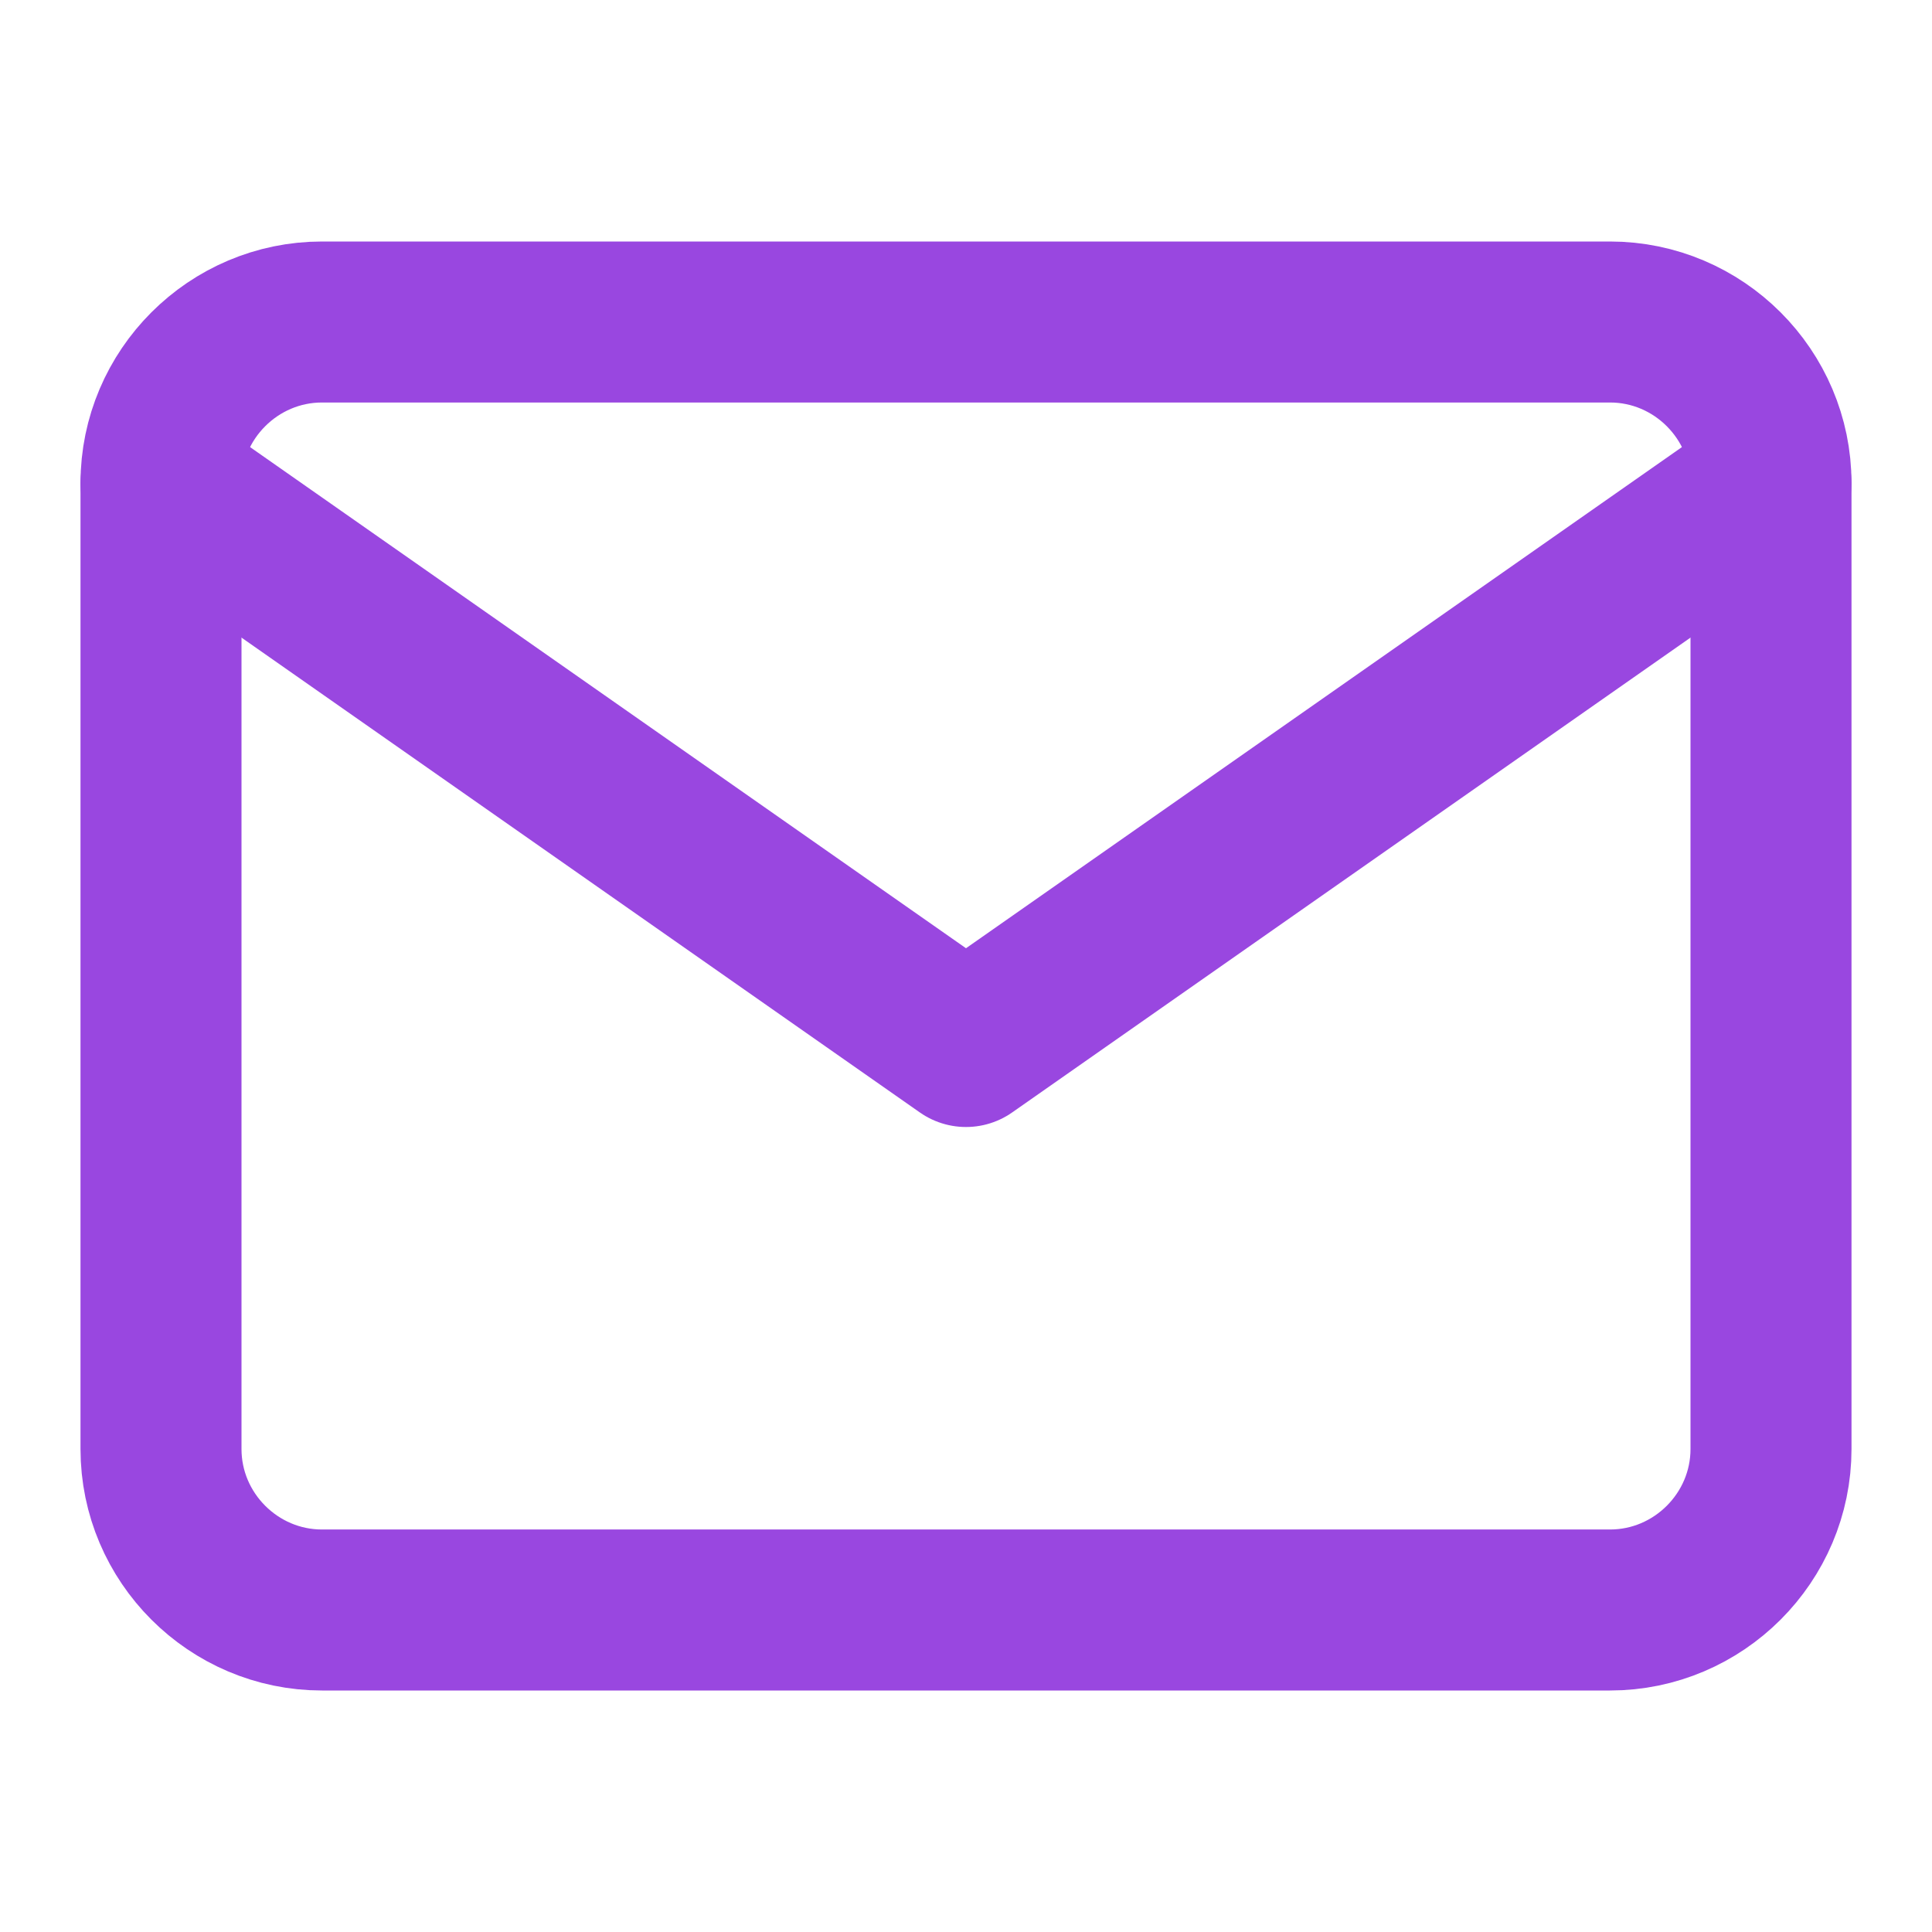
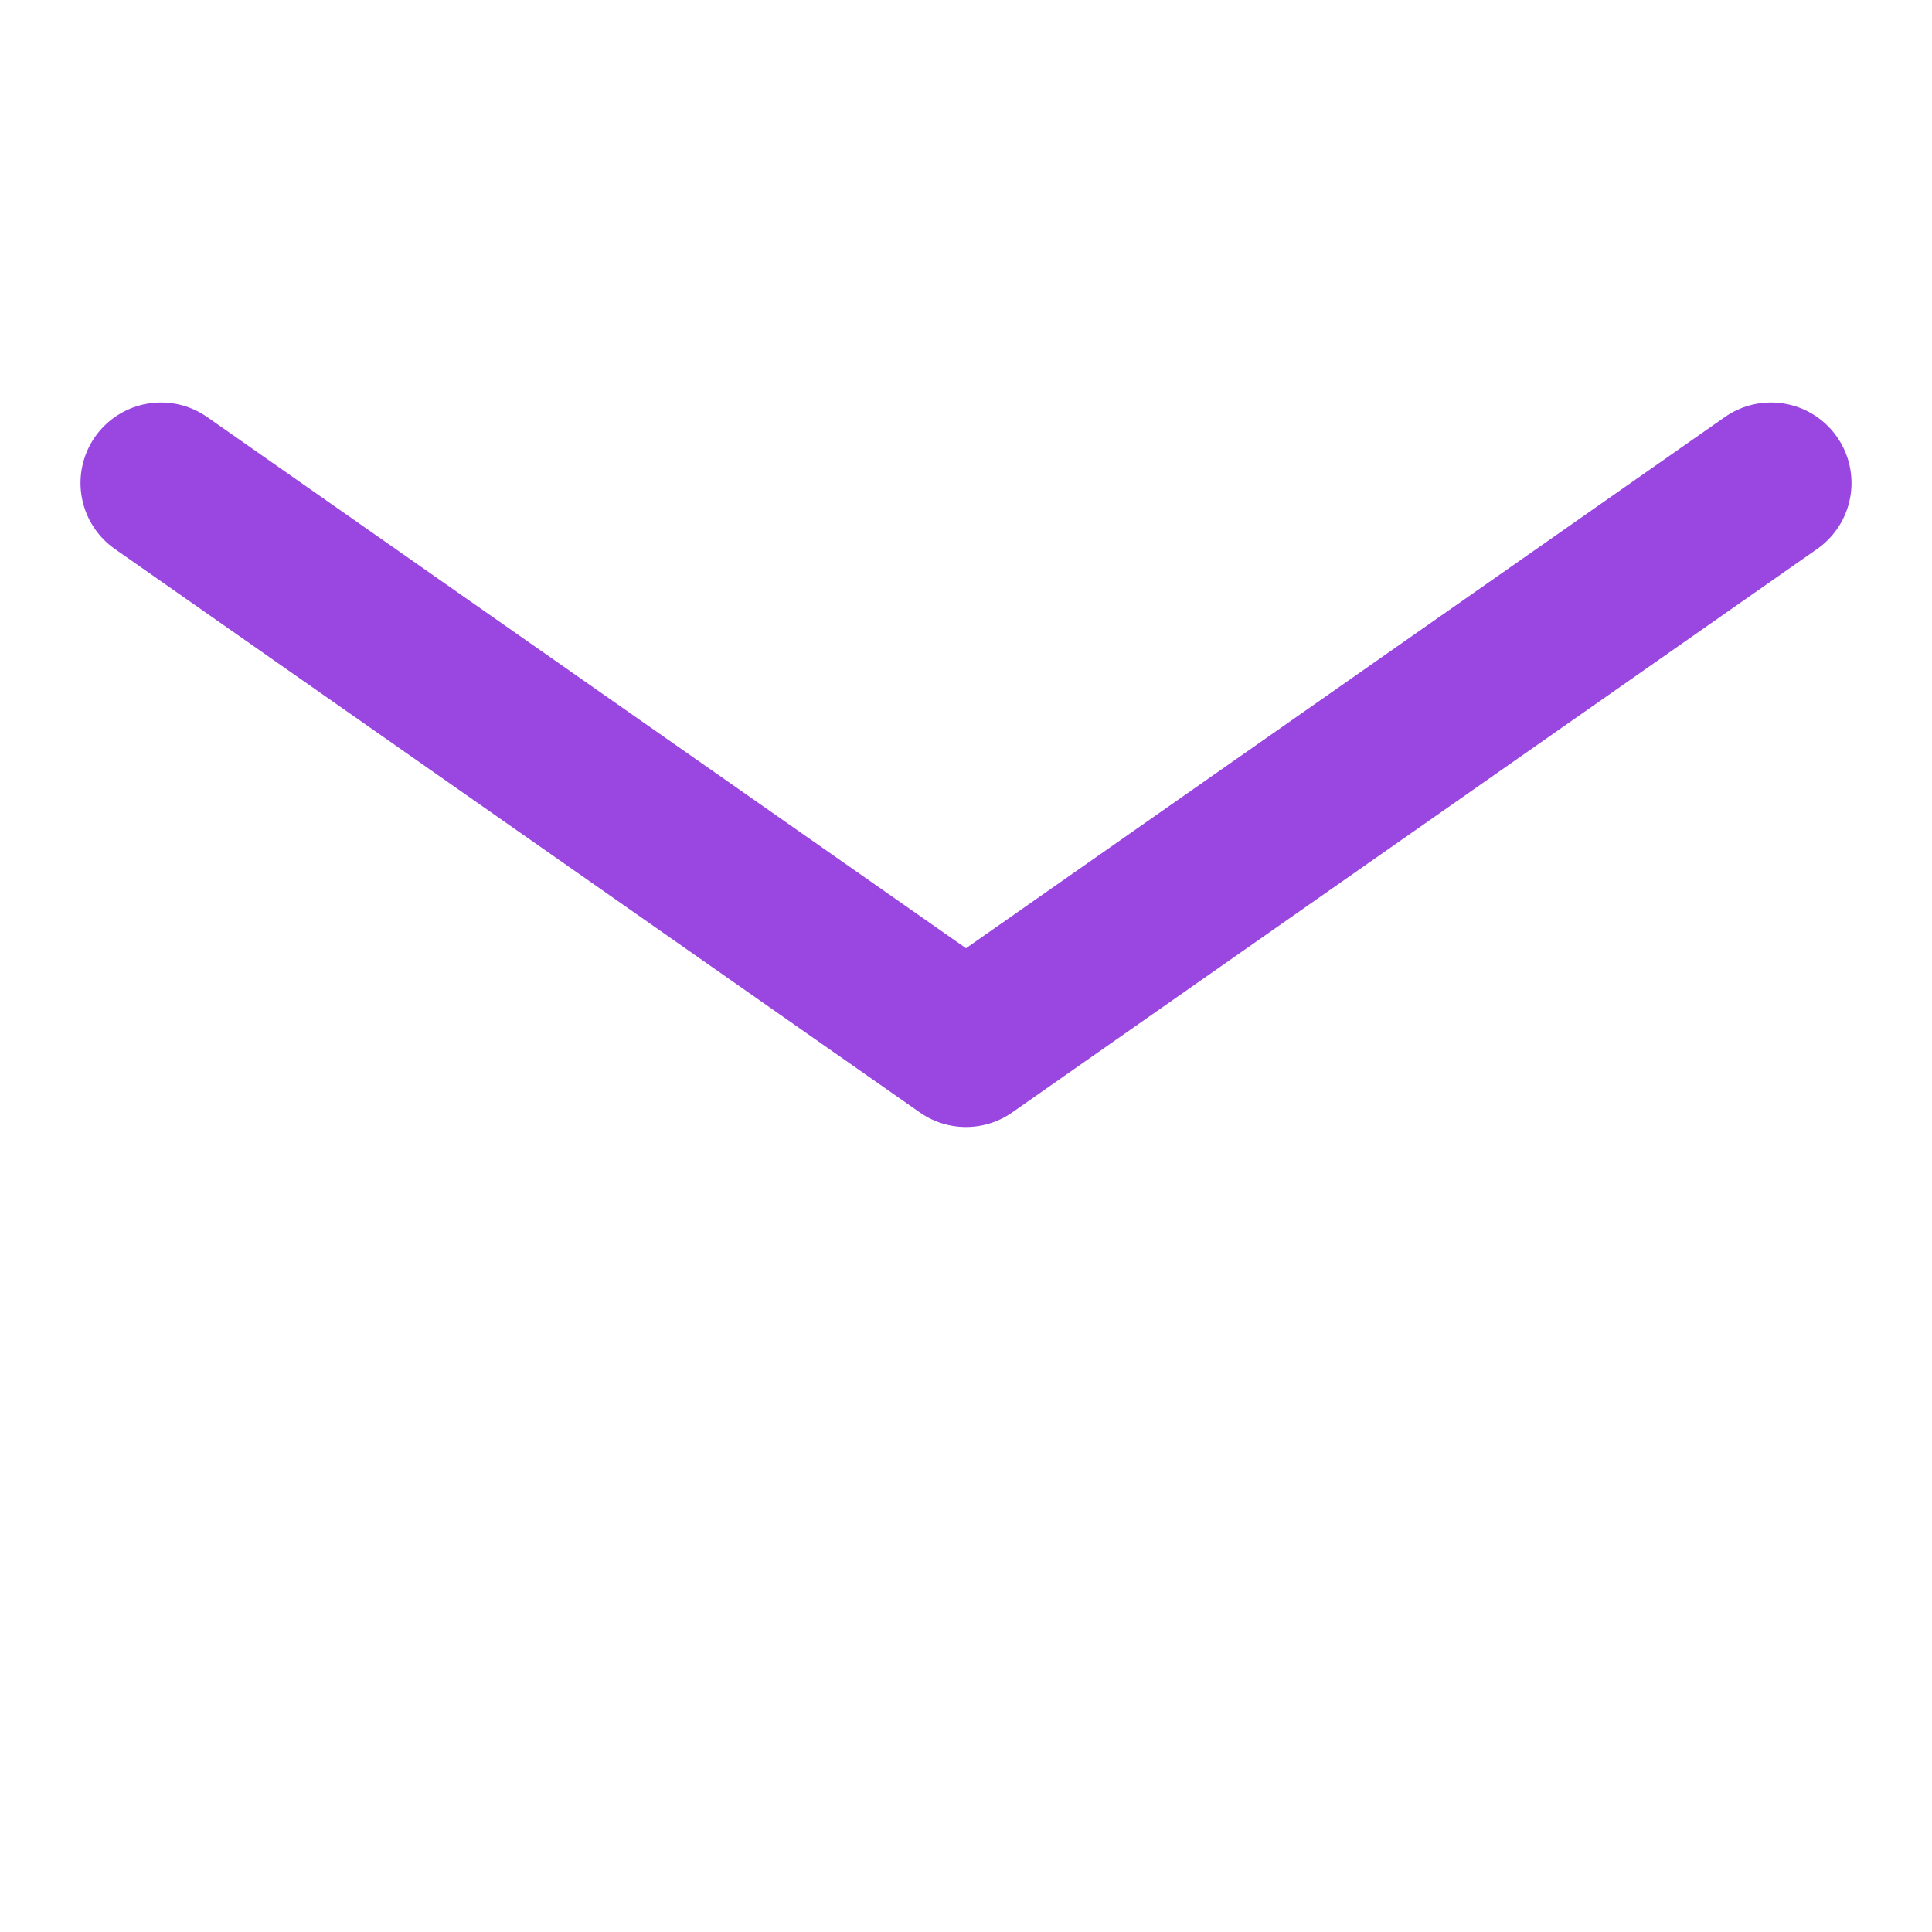
<svg xmlns="http://www.w3.org/2000/svg" width="24" height="24" viewBox="0 0 24 24" fill="none">
-   <path d="M4 4H20C21.1 4 22 4.9 22 6V18C22 19.1 21.1 20 20 20H4C2.9 20 2 19.1 2 18V6C2 4.9 2.9 4 4 4Z" stroke="#9947E0" stroke-width="2" stroke-linecap="round" stroke-linejoin="round" />
  <path d="M22 6L12 13L2 6" stroke="#9947E0" stroke-width="2" stroke-linecap="round" stroke-linejoin="round" />
</svg>